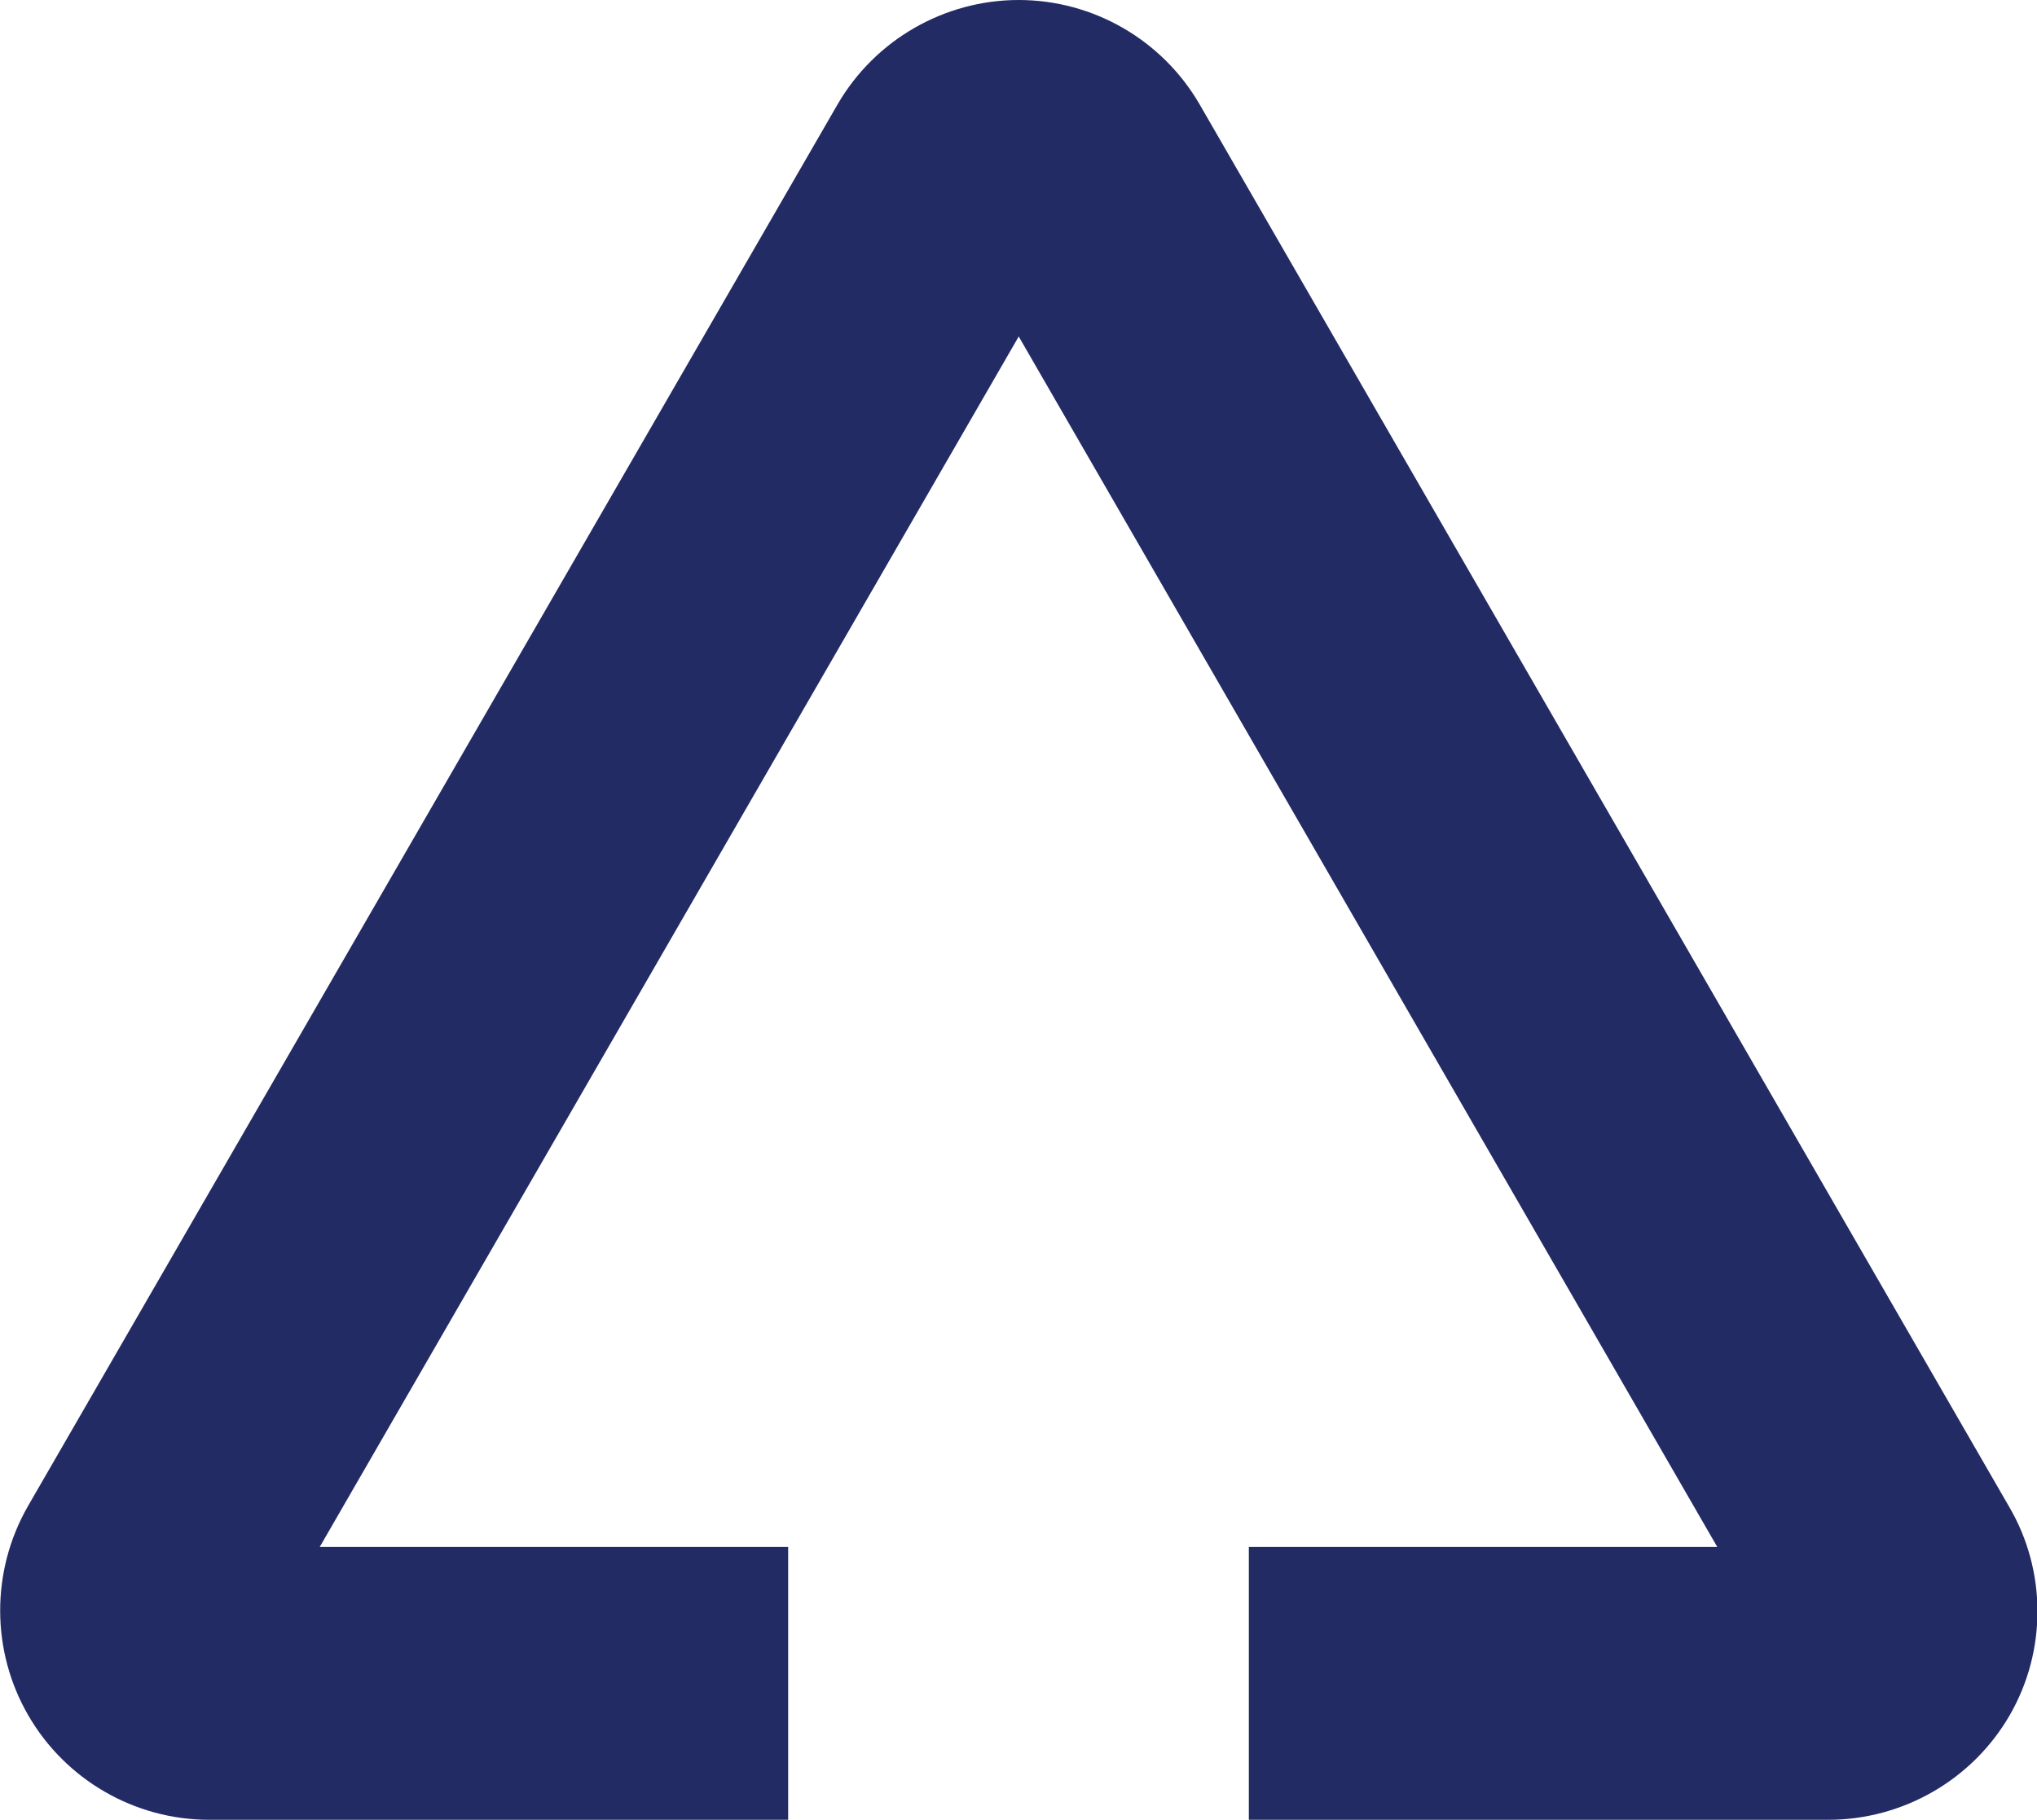
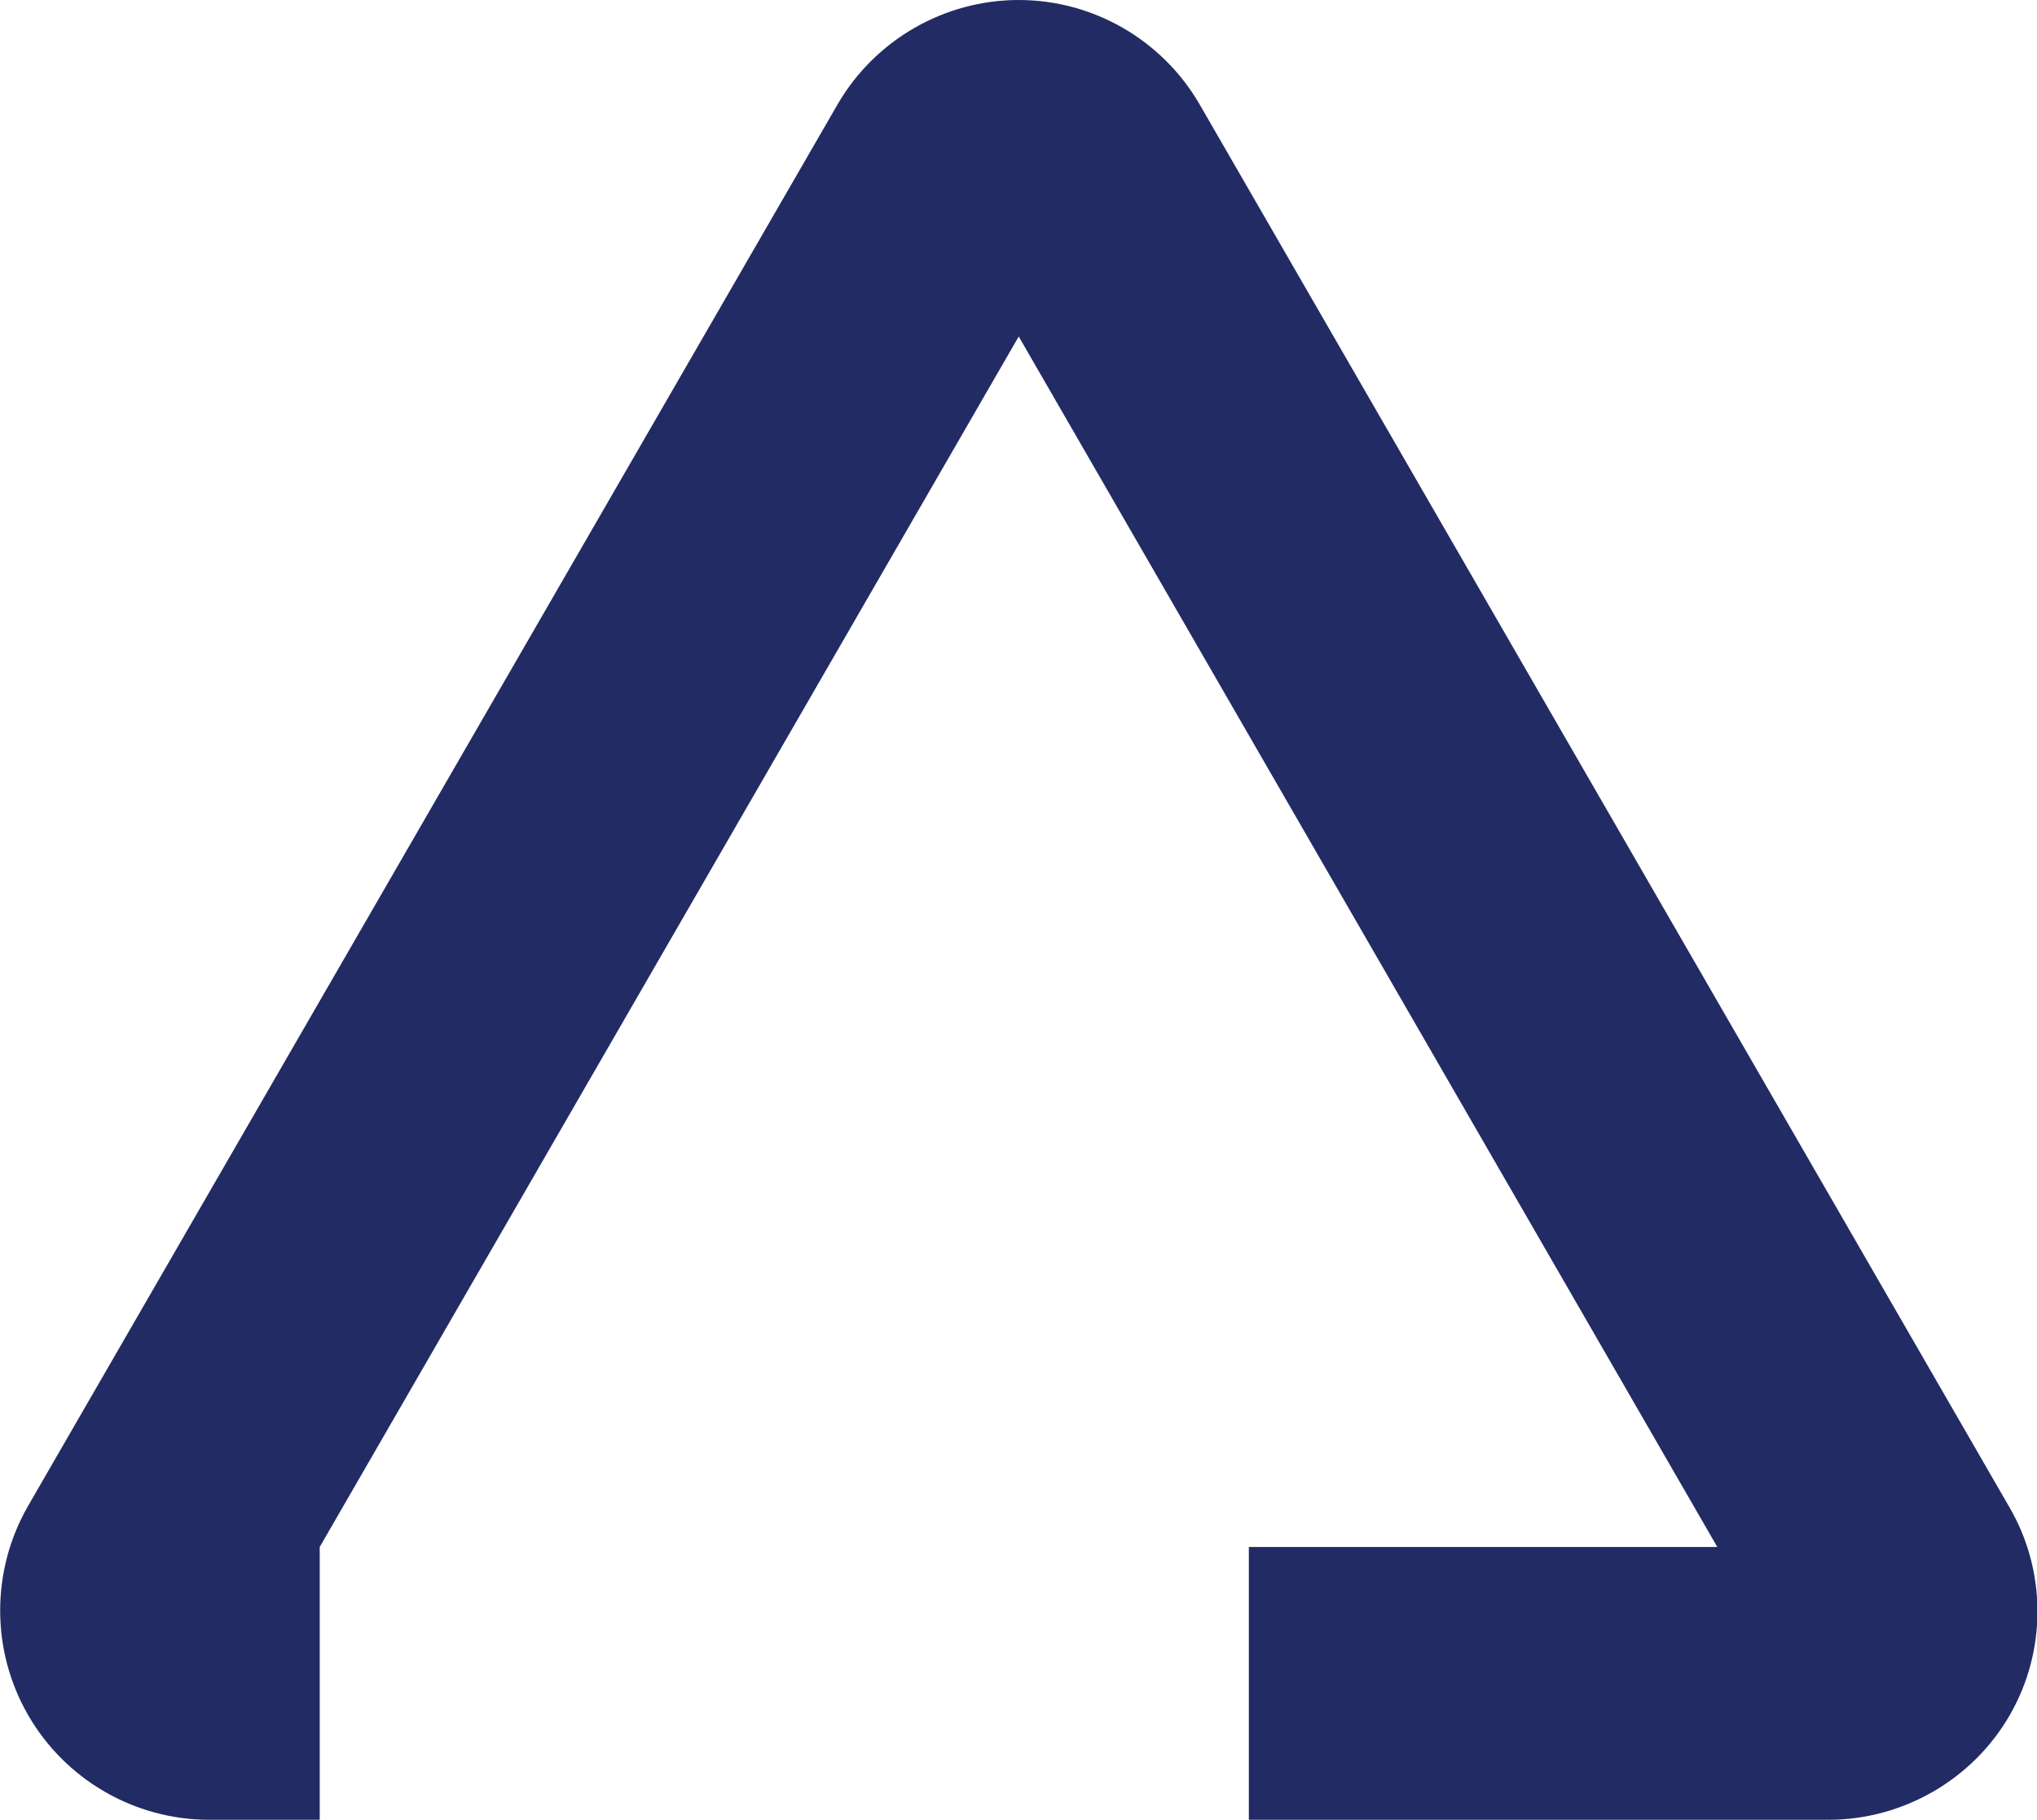
<svg xmlns="http://www.w3.org/2000/svg" x="0px" y="0px" viewBox="0 0 44.79 40.02" style="vertical-align: middle; max-width: 100%; width: 100%;" width="100%">
-   <path d="M40.2,40.02H27.46v-6h10.3L22.4,7.4L7.03,34.02h10.3v6H4.6c-1.64,0-3.16-0.88-3.98-2.3  c-0.82-1.42-0.82-3.17-0.01-4.59L18.42,2.29C19.24,0.88,20.76,0,22.4,0c1.64,0,3.16,0.88,3.98,2.3l17.8,30.84  c0.82,1.4,0.83,3.16,0.01,4.58C43.37,39.14,41.84,40.02,40.2,40.02z M38.98,36.14c0,0,0.01,0.01,0.01,0.01L38.98,36.14z" fill="rgb(34,43,100)">
+   <path d="M40.2,40.02H27.46v-6h10.3L22.4,7.4L7.03,34.02v6H4.6c-1.64,0-3.16-0.88-3.98-2.3  c-0.82-1.42-0.82-3.17-0.01-4.59L18.42,2.29C19.24,0.88,20.76,0,22.4,0c1.64,0,3.16,0.88,3.98,2.3l17.8,30.84  c0.82,1.4,0.83,3.16,0.01,4.58C43.37,39.14,41.84,40.02,40.2,40.02z M38.98,36.14c0,0,0.01,0.01,0.01,0.01L38.98,36.14z" fill="rgb(34,43,100)">
   </path>
</svg>